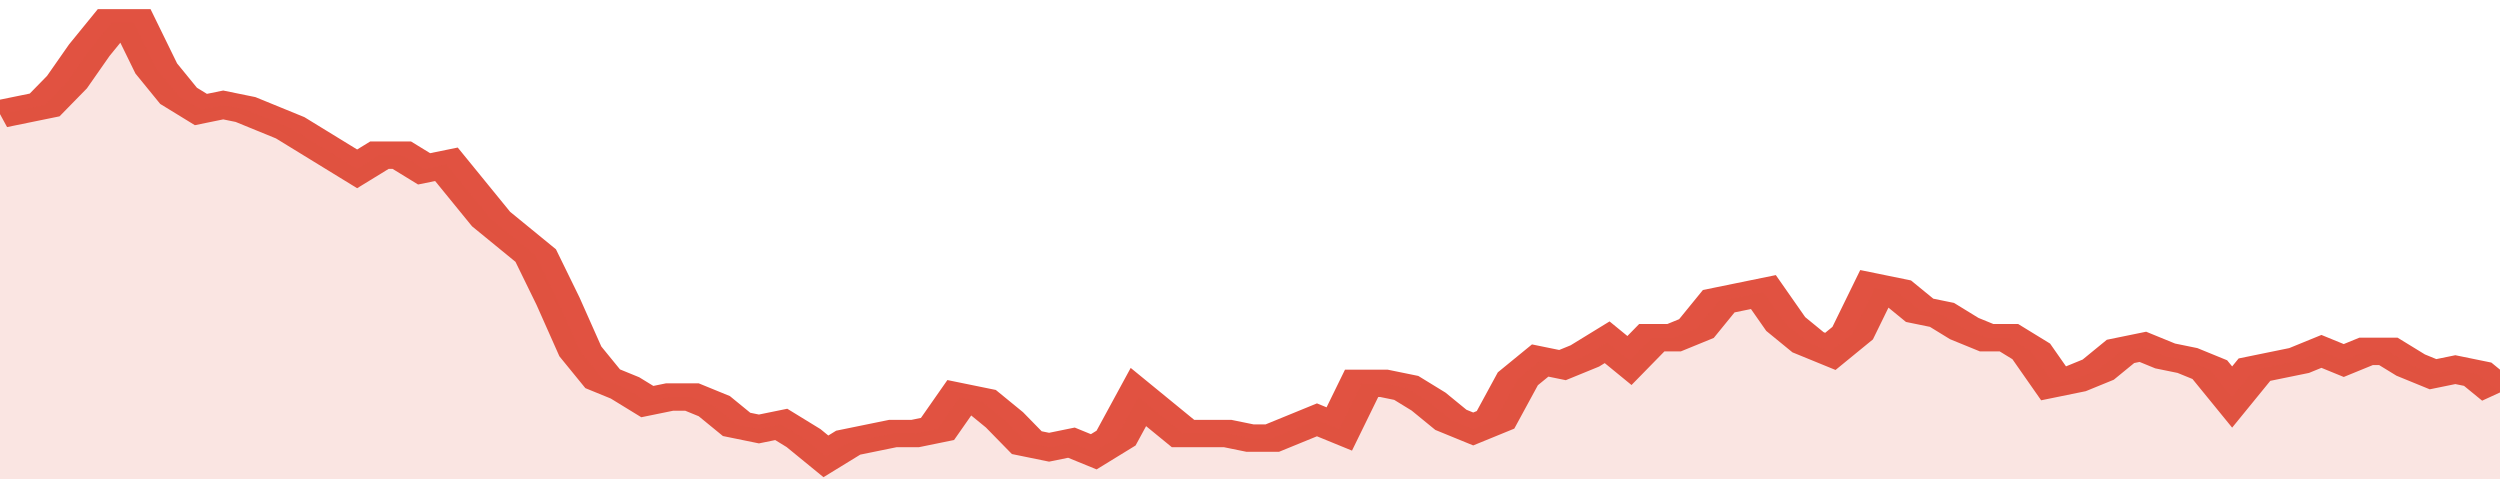
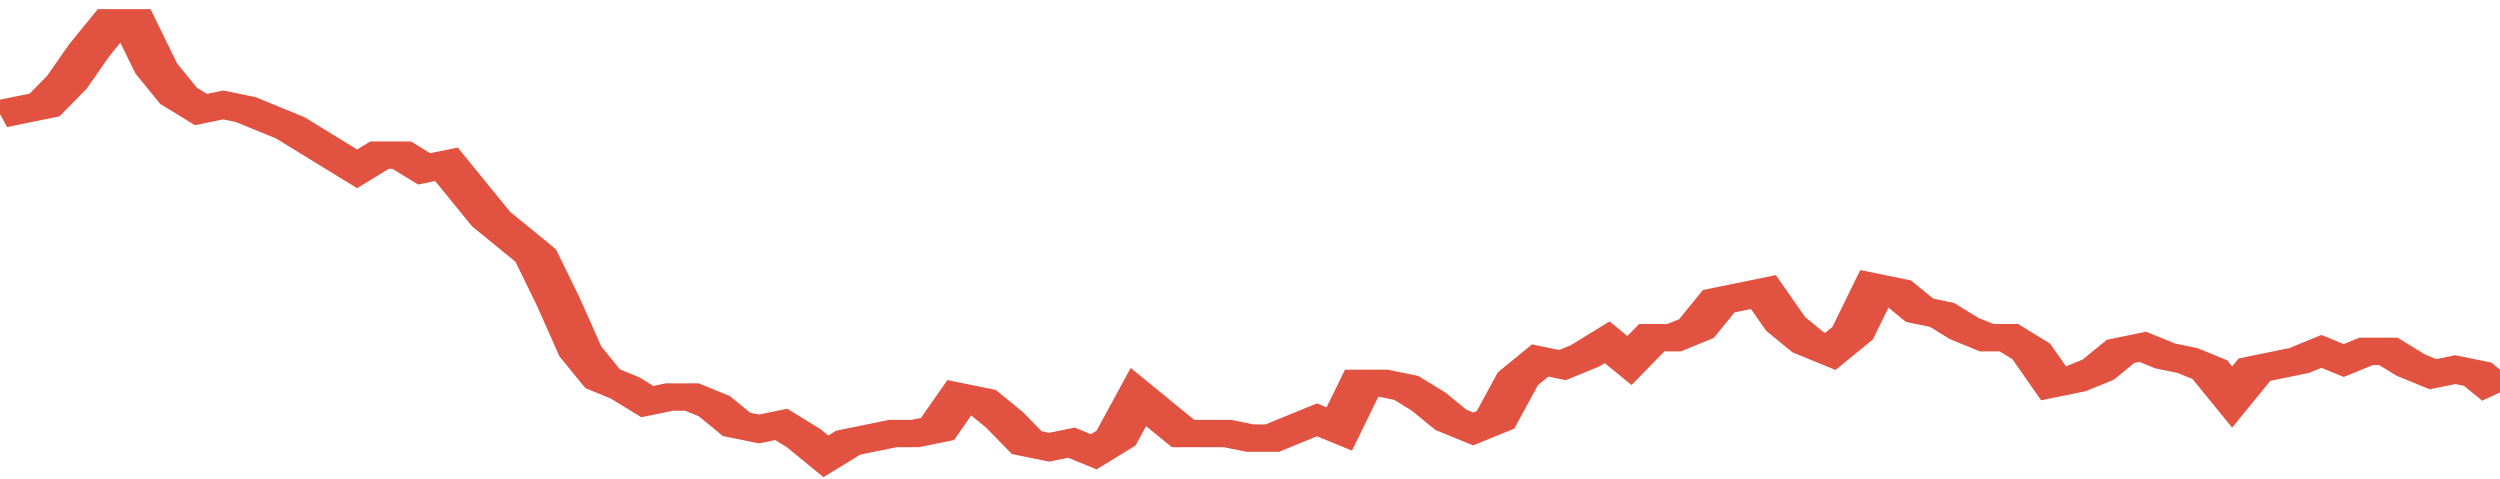
<svg xmlns="http://www.w3.org/2000/svg" viewBox="0 0 336 105" width="120" height="23" preserveAspectRatio="none">
  <polyline fill="none" stroke="#E15241" stroke-width="6" points="0, 25 3, 24 6, 23 9, 18 12, 11 15, 5 18, 5 21, 15 24, 21 27, 24 30, 23 33, 24 36, 26 39, 28 42, 31 45, 34 48, 37 51, 34 54, 34 57, 37 60, 36 63, 42 66, 48 69, 52 72, 56 75, 66 78, 77 81, 83 84, 85 87, 88 90, 87 93, 87 96, 89 99, 93 102, 94 105, 93 108, 96 111, 100 114, 97 117, 96 120, 95 123, 95 126, 94 129, 87 132, 88 135, 92 138, 97 141, 98 144, 97 147, 99 150, 96 153, 87 156, 91 159, 95 162, 95 165, 95 168, 96 171, 96 174, 94 177, 92 180, 94 183, 84 186, 84 189, 85 192, 88 195, 92 198, 94 201, 92 204, 83 207, 79 210, 80 213, 78 216, 75 219, 79 222, 74 225, 74 228, 72 231, 66 234, 65 237, 64 240, 71 243, 75 246, 77 249, 73 252, 63 255, 64 258, 68 261, 69 264, 72 267, 74 270, 74 273, 77 276, 84 279, 83 282, 81 285, 77 288, 76 291, 78 294, 79 297, 81 300, 87 303, 81 306, 80 309, 79 312, 77 315, 79 318, 77 321, 77 324, 80 327, 82 330, 81 333, 82 336, 86 336, 86 "> </polyline>
-   <polygon fill="#E15241" opacity="0.15" points="0, 105 0, 25 3, 24 6, 23 9, 18 12, 11 15, 5 18, 5 21, 15 24, 21 27, 24 30, 23 33, 24 36, 26 39, 28 42, 31 45, 34 48, 37 51, 34 54, 34 57, 37 60, 36 63, 42 66, 48 69, 52 72, 56 75, 66 78, 77 81, 83 84, 85 87, 88 90, 87 93, 87 96, 89 99, 93 102, 94 105, 93 108, 96 111, 100 114, 97 117, 96 120, 95 123, 95 126, 94 129, 87 132, 88 135, 92 138, 97 141, 98 144, 97 147, 99 150, 96 153, 87 156, 91 159, 95 162, 95 165, 95 168, 96 171, 96 174, 94 177, 92 180, 94 183, 84 186, 84 189, 85 192, 88 195, 92 198, 94 201, 92 204, 83 207, 79 210, 80 213, 78 216, 75 219, 79 222, 74 225, 74 228, 72 231, 66 234, 65 237, 64 240, 71 243, 75 246, 77 249, 73 252, 63 255, 64 258, 68 261, 69 264, 72 267, 74 270, 74 273, 77 276, 84 279, 83 282, 81 285, 77 288, 76 291, 78 294, 79 297, 81 300, 87 303, 81 306, 80 309, 79 312, 77 315, 79 318, 77 321, 77 324, 80 327, 82 330, 81 333, 82 336, 86 336, 105 " />
</svg>